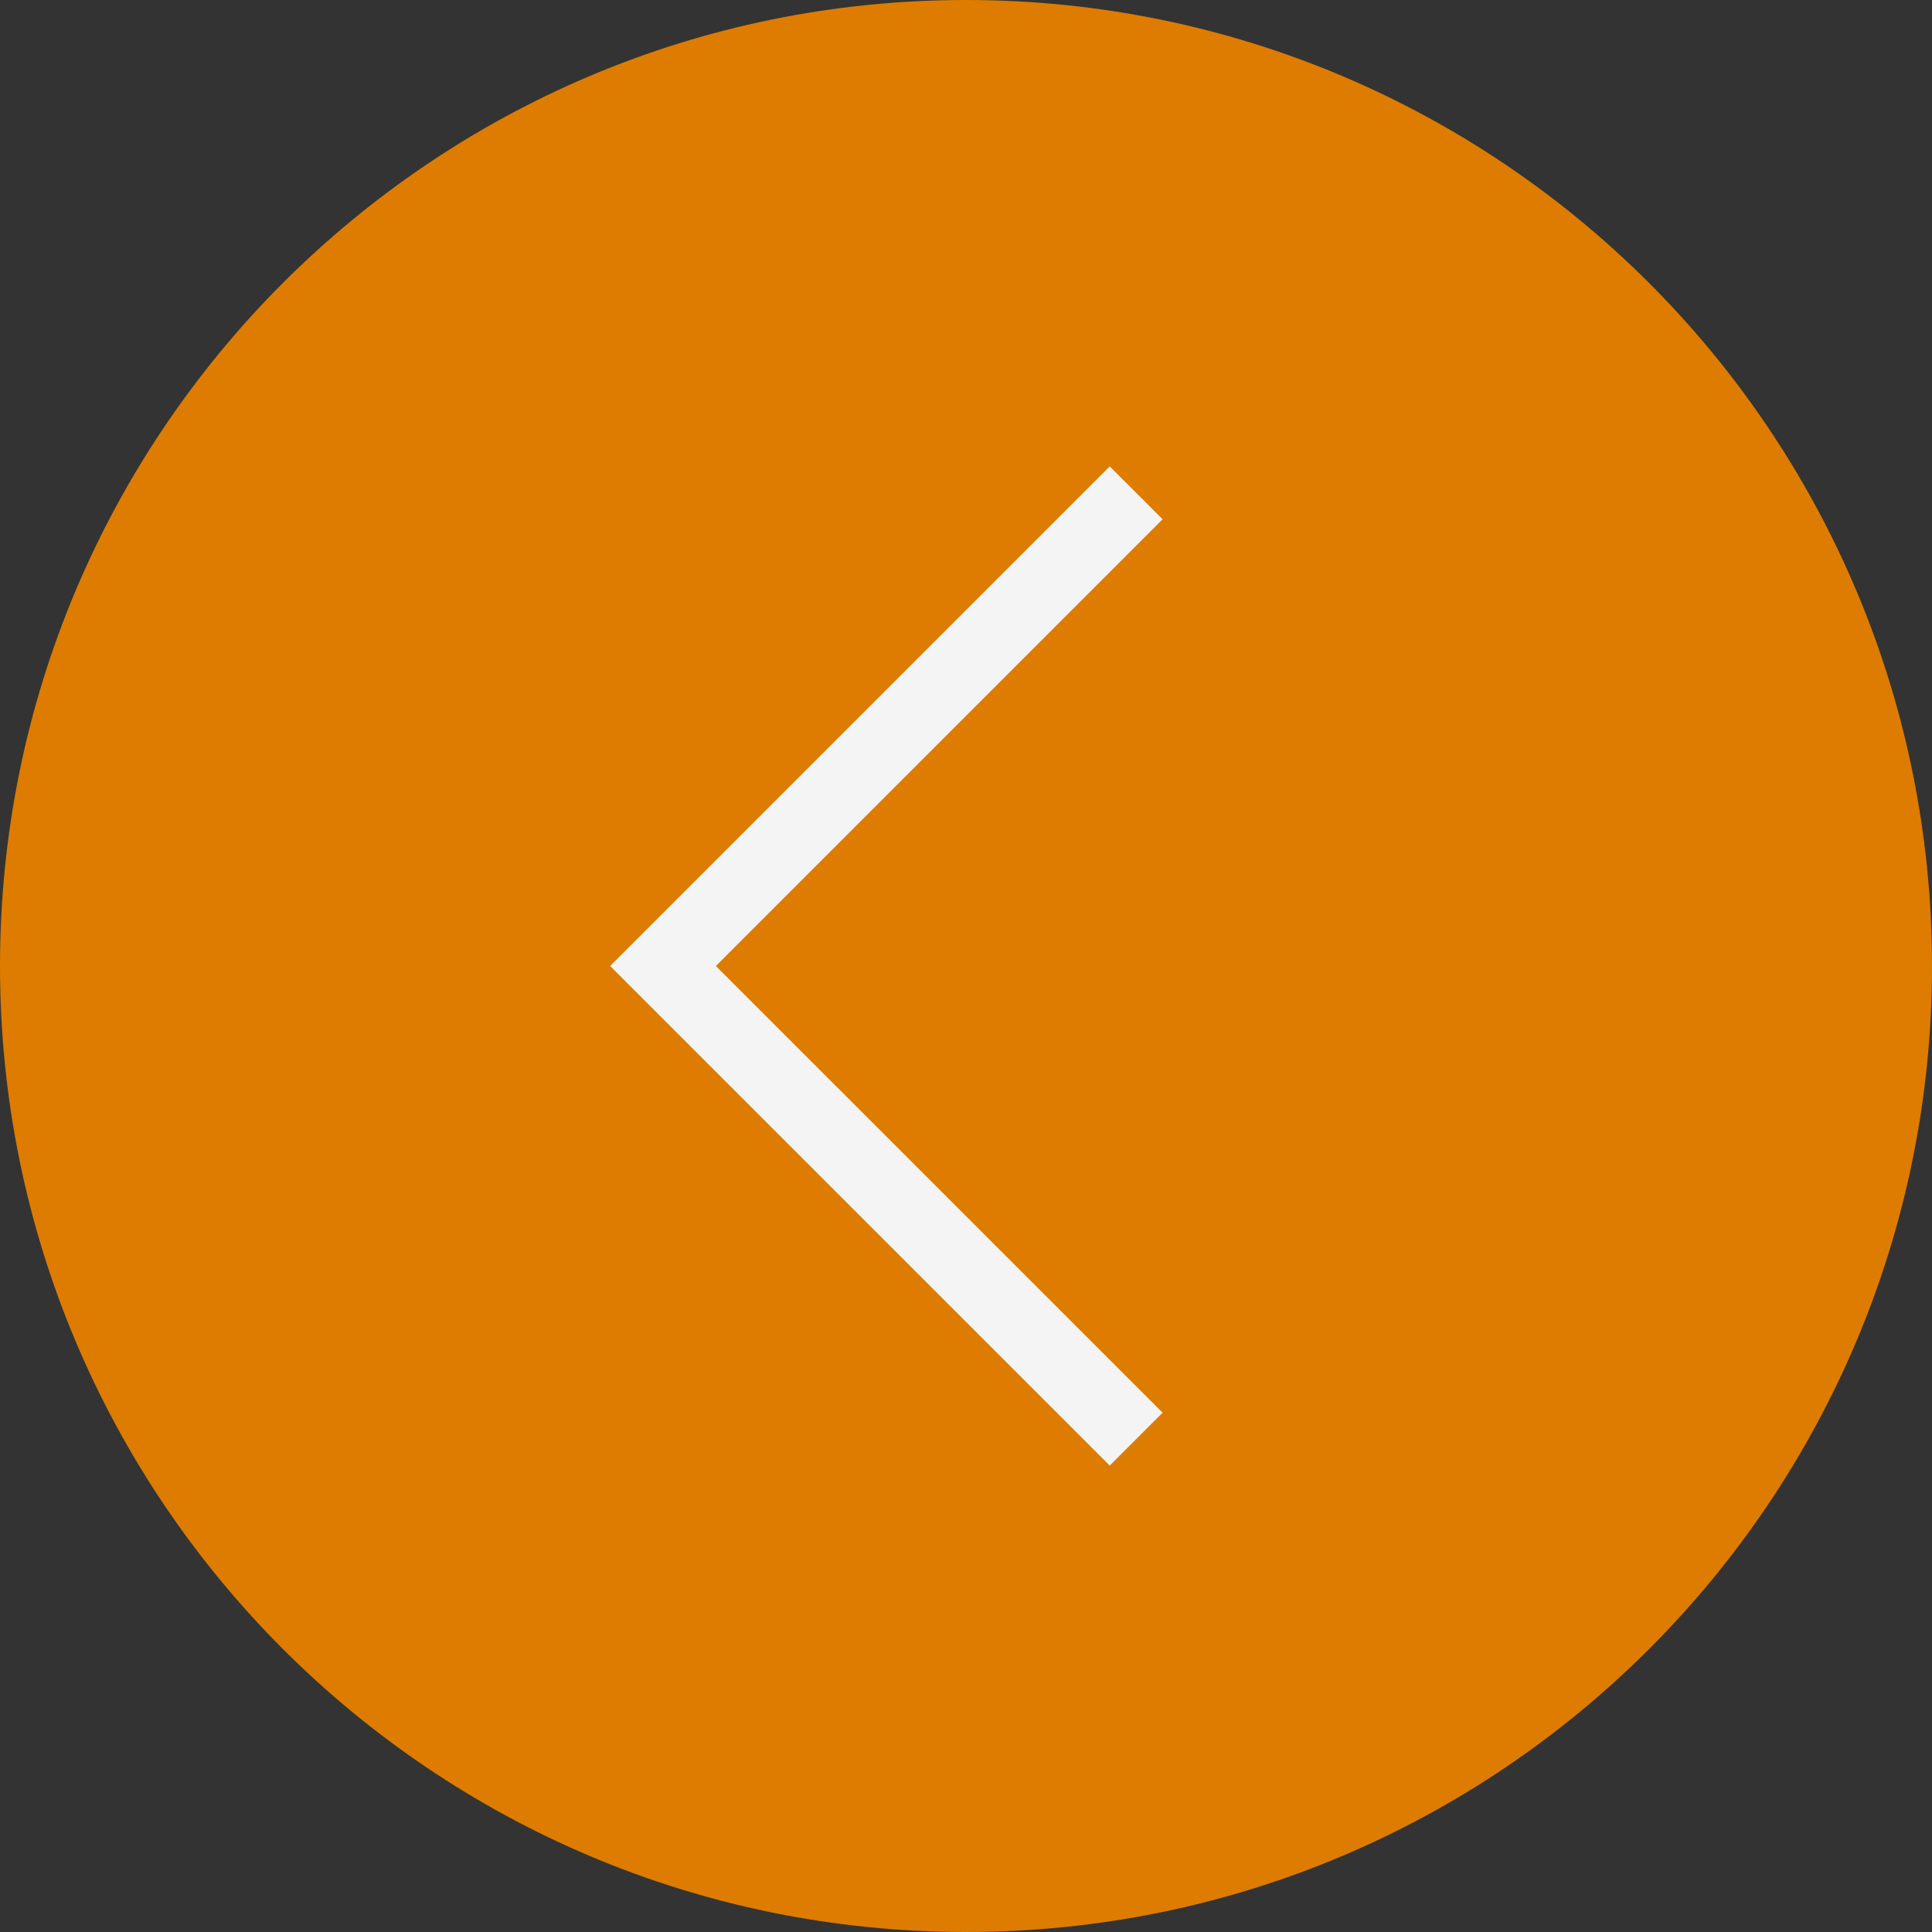
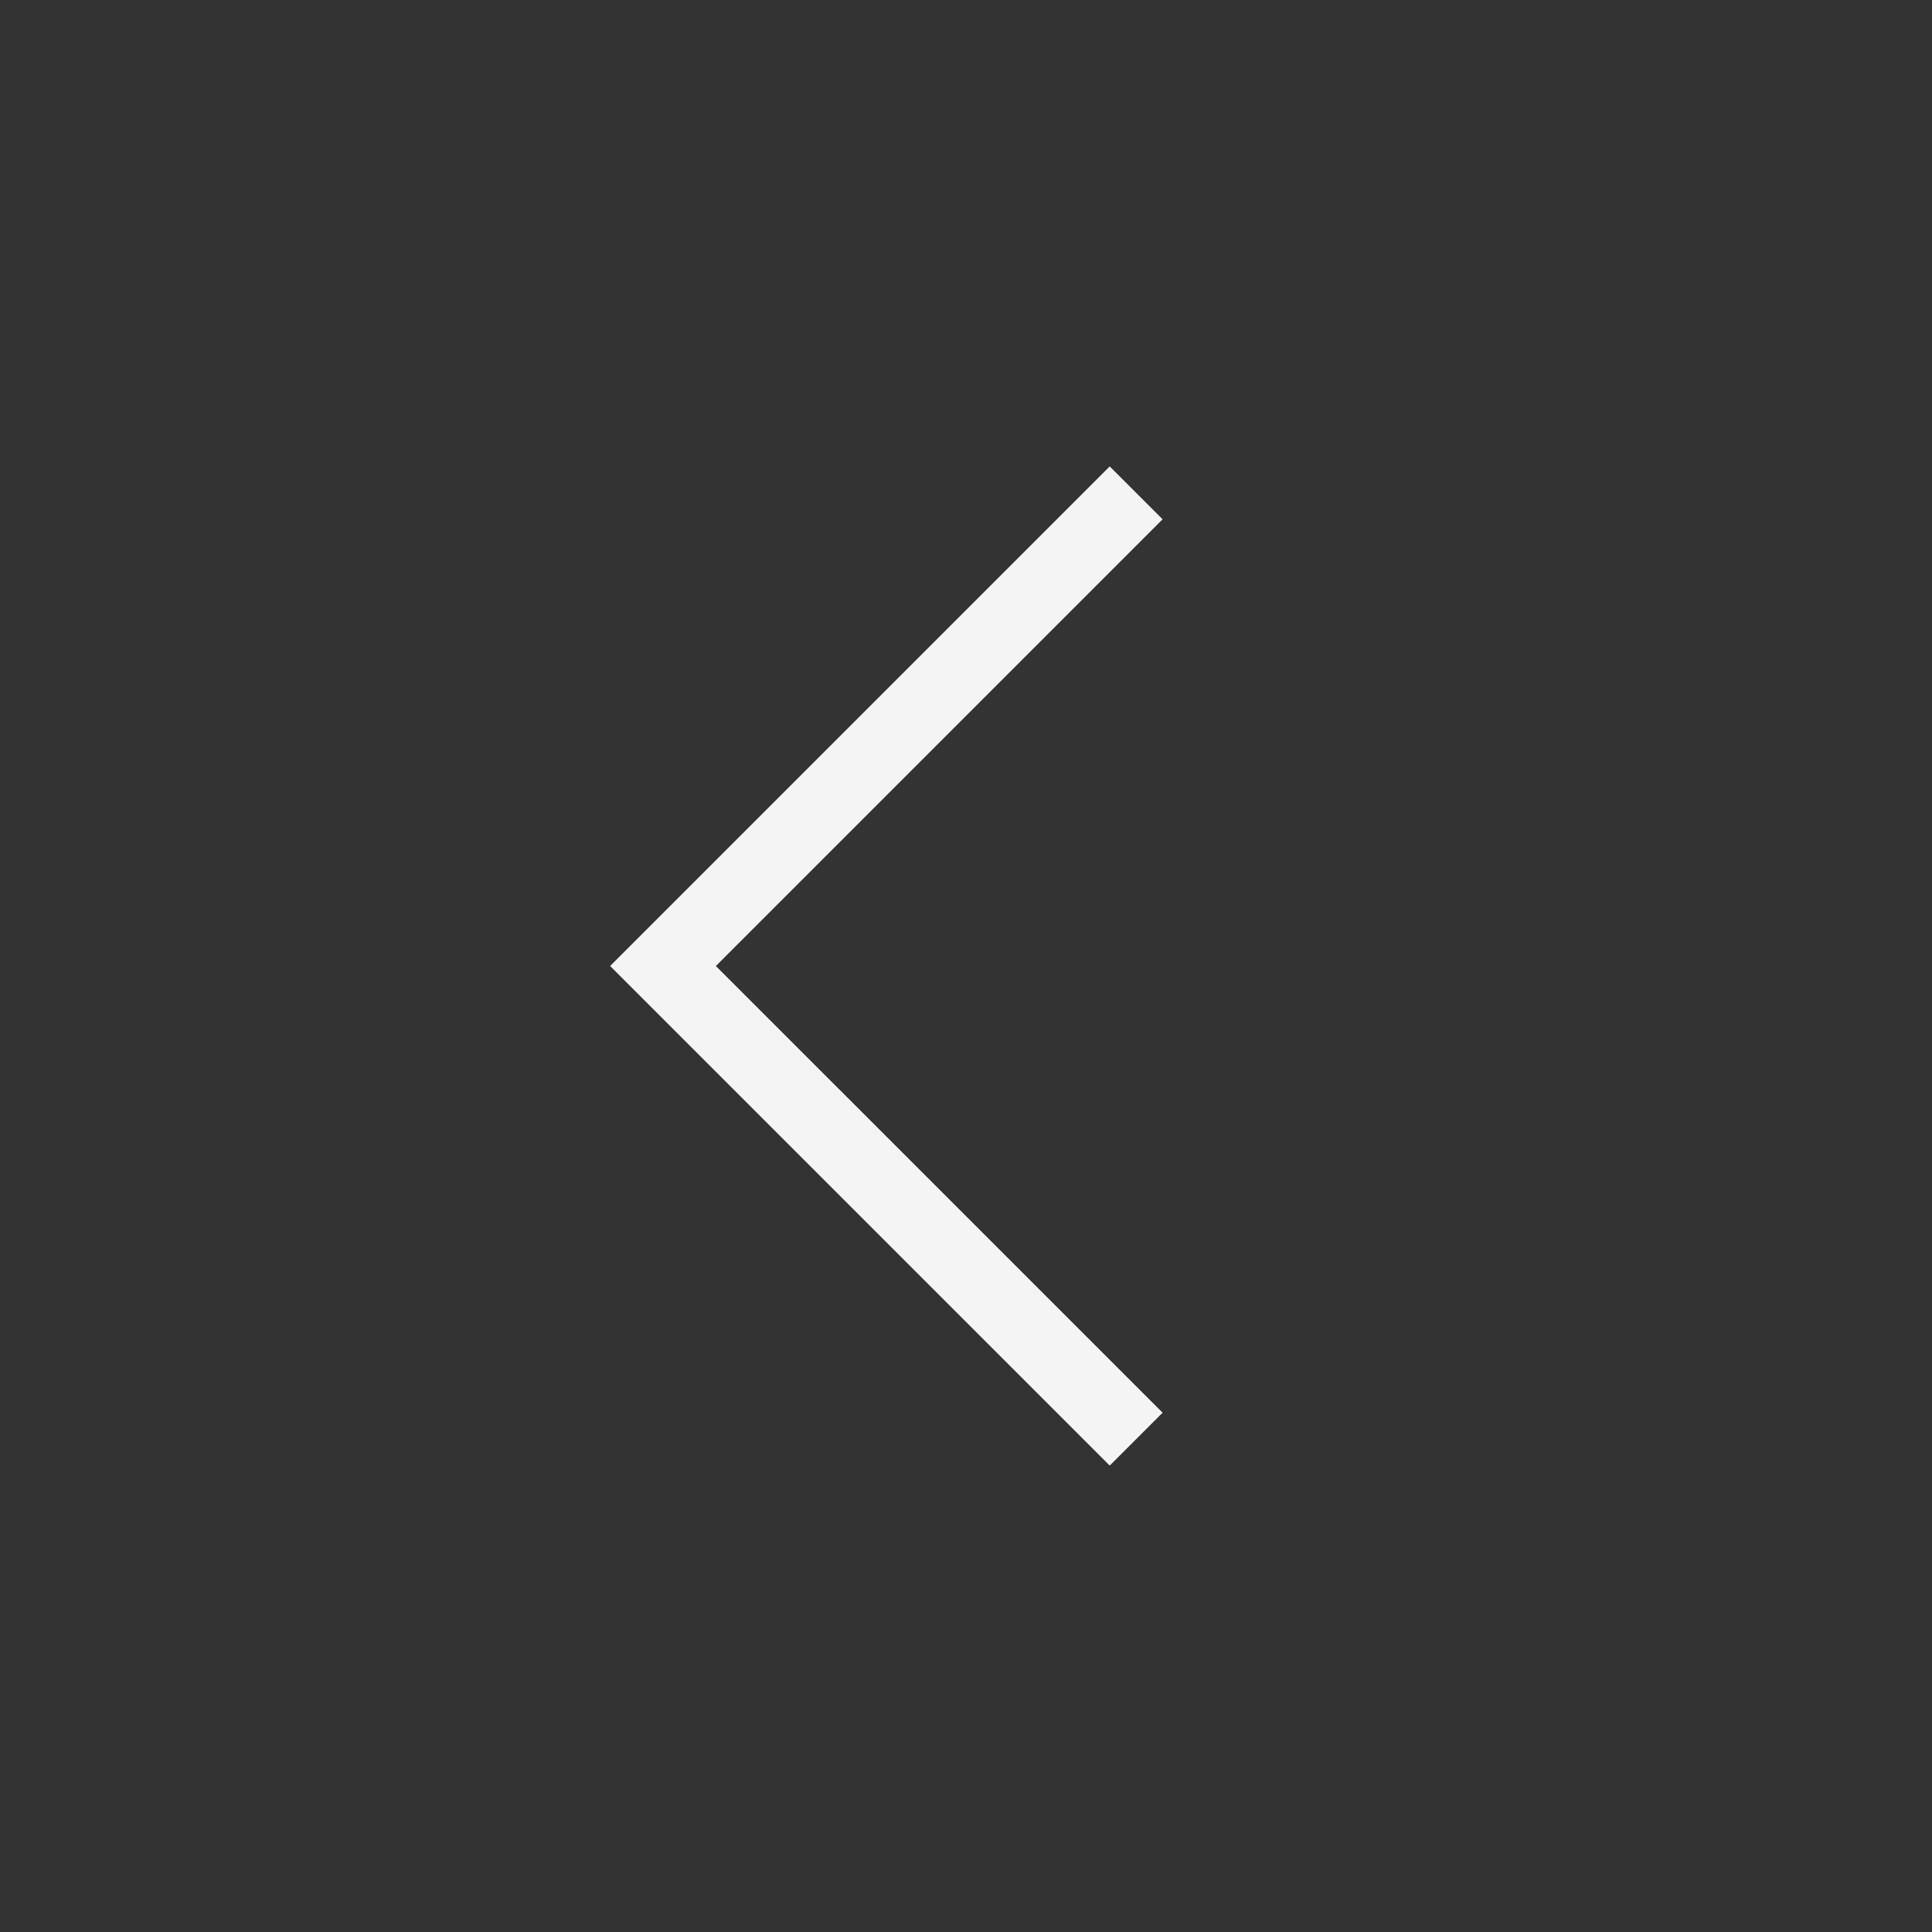
<svg xmlns="http://www.w3.org/2000/svg" fill="#000000" height="500" id="Layer" preserveAspectRatio="xMidYMid meet" version="1.1" viewBox="0.0 0.0 500.0 500.0" width="500" x="0" xml:space="preserve" y="0" zoomAndPan="magnify">
  <rect x="0.0" y="0.0" width="500.0" height="500.0" fill="#333333" stroke="none" />
  <g>
    <g id="change1_1">
-       <path d="M250,0h0C388.071,0,500,111.929,500,250v0 C500,388.071,388.071,500,250,500h-0C111.929,500,0,388.071,0,250v-0 C0,111.929,111.929,0,250,0z" fill="#dd7c00" />
-     </g>
+       </g>
    <g id="change2_1">
      <path d="M287.194,379.289L157.903,250l129.291-129.29l13.683,13.681 l-115.61,115.609L300.877,365.609L287.194,379.289z" fill="#f4f4f4" />
    </g>
  </g>
</svg>